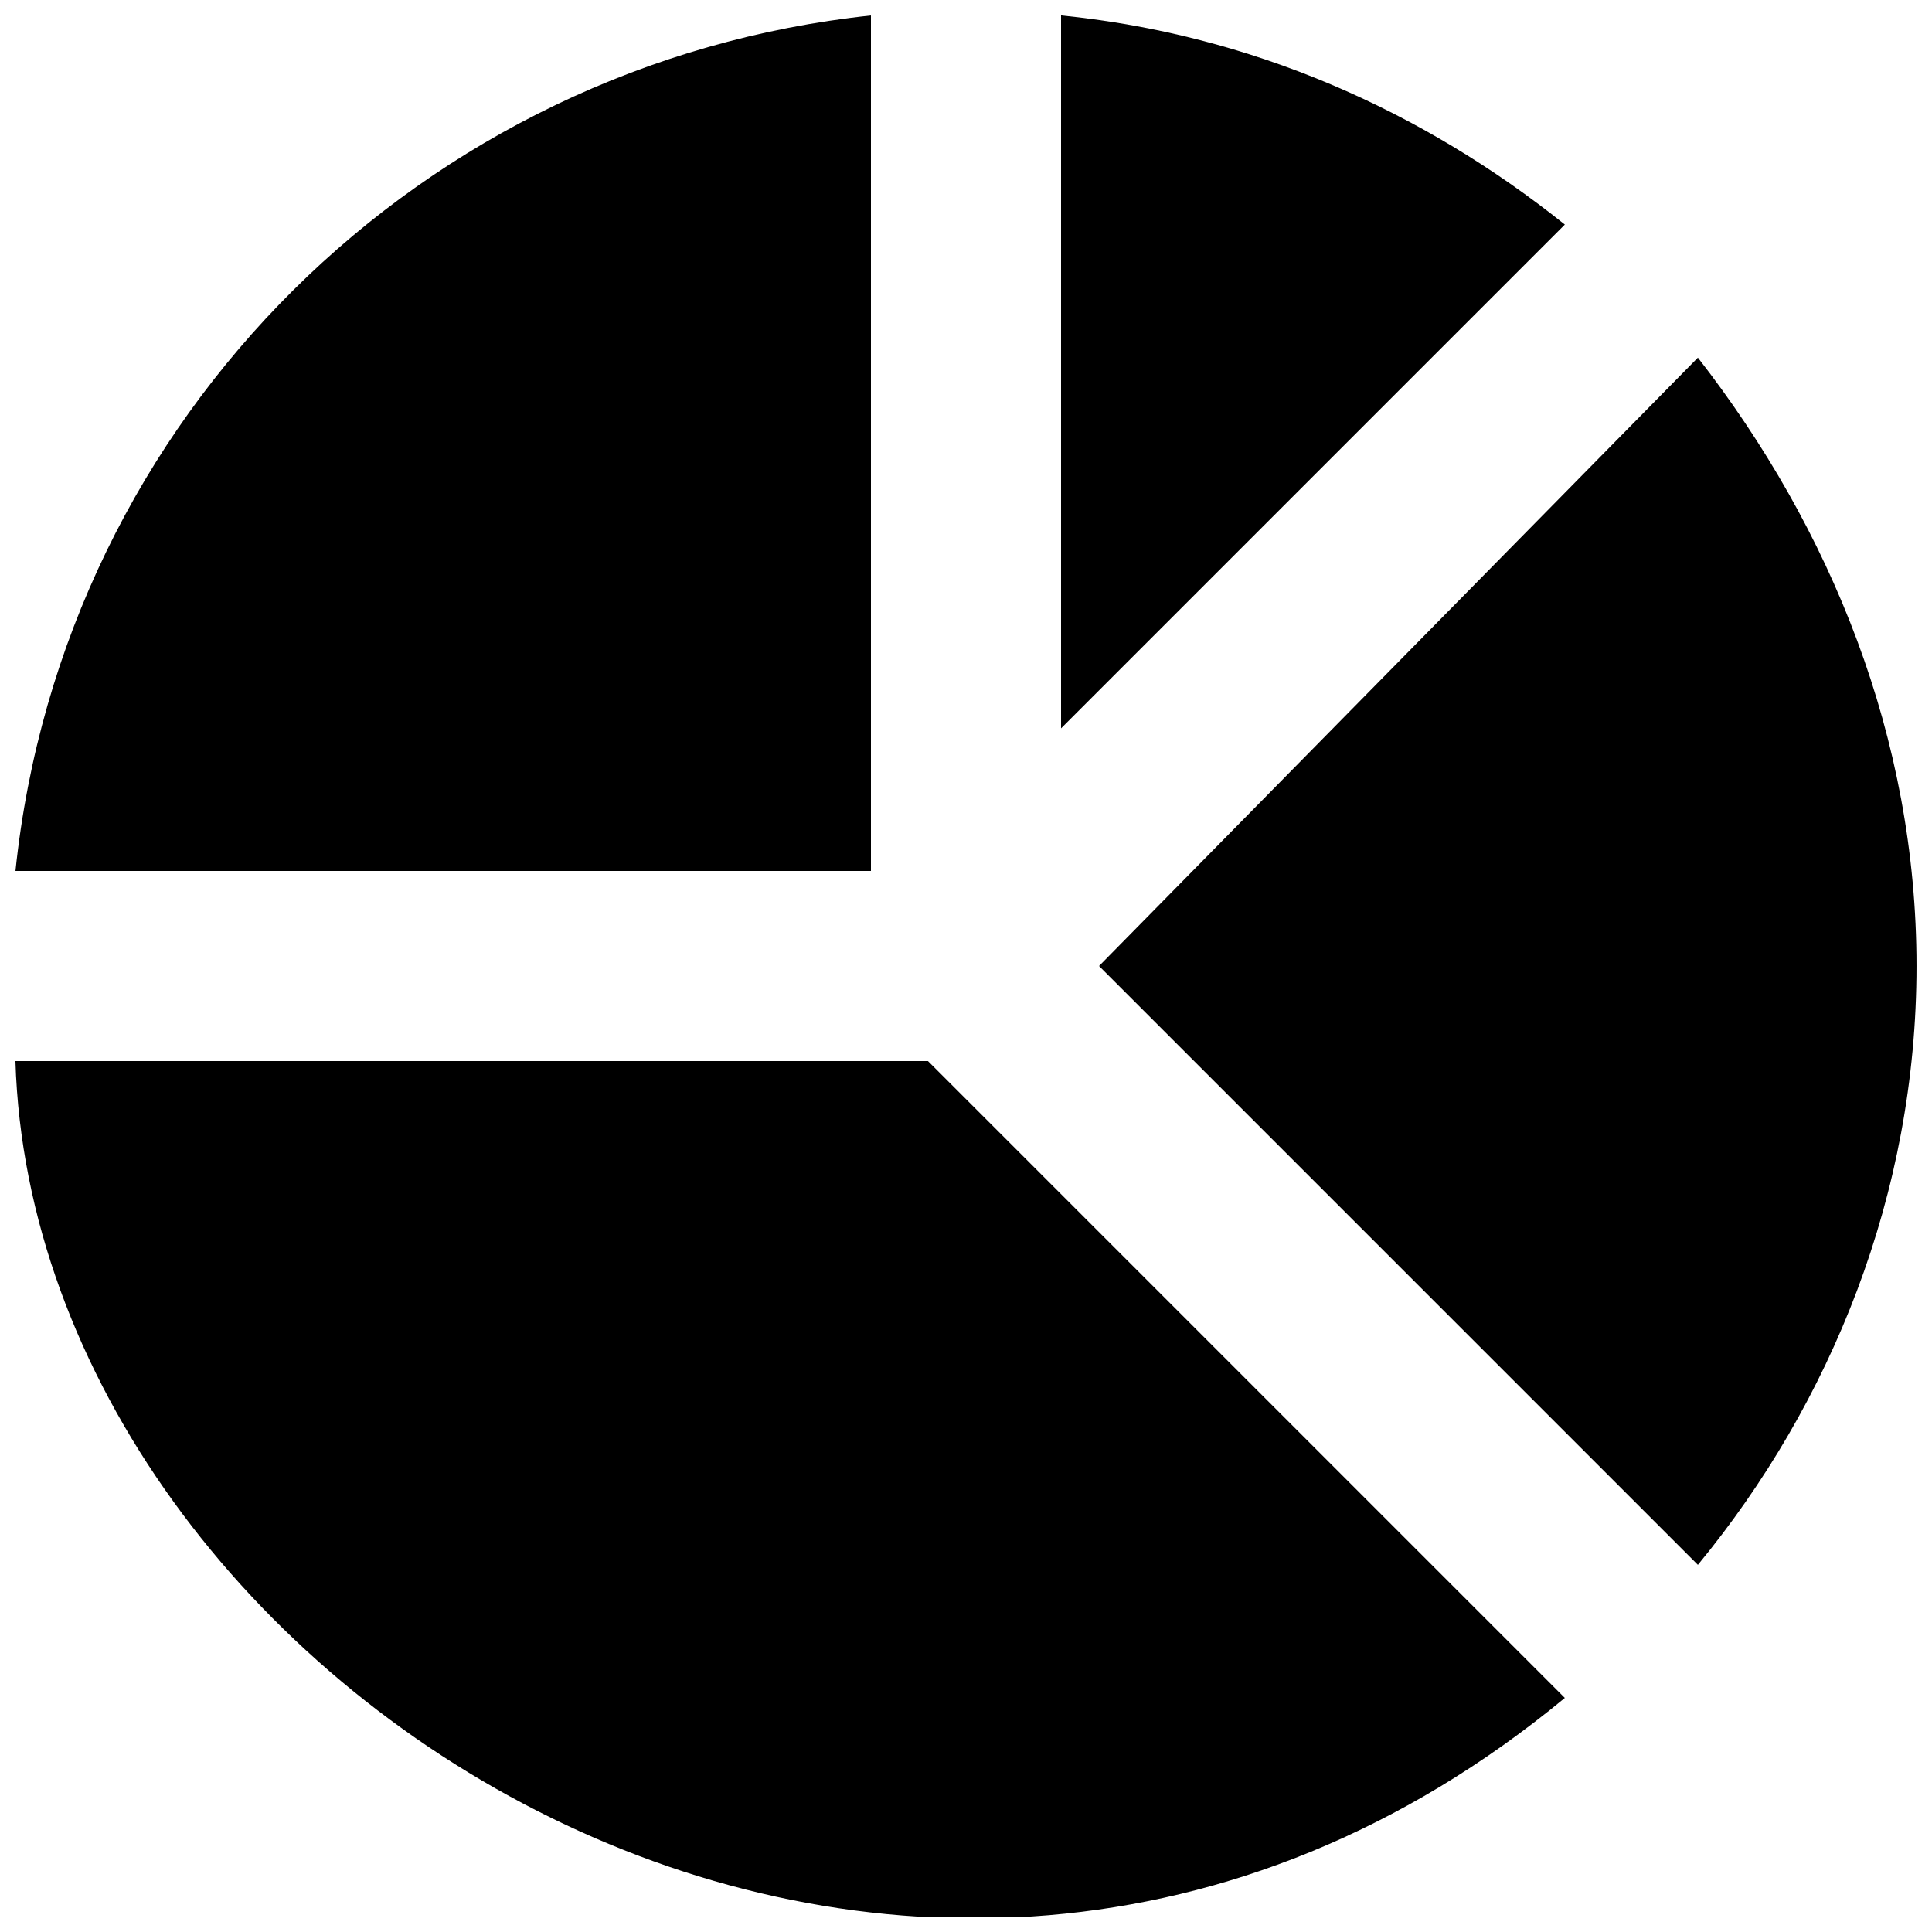
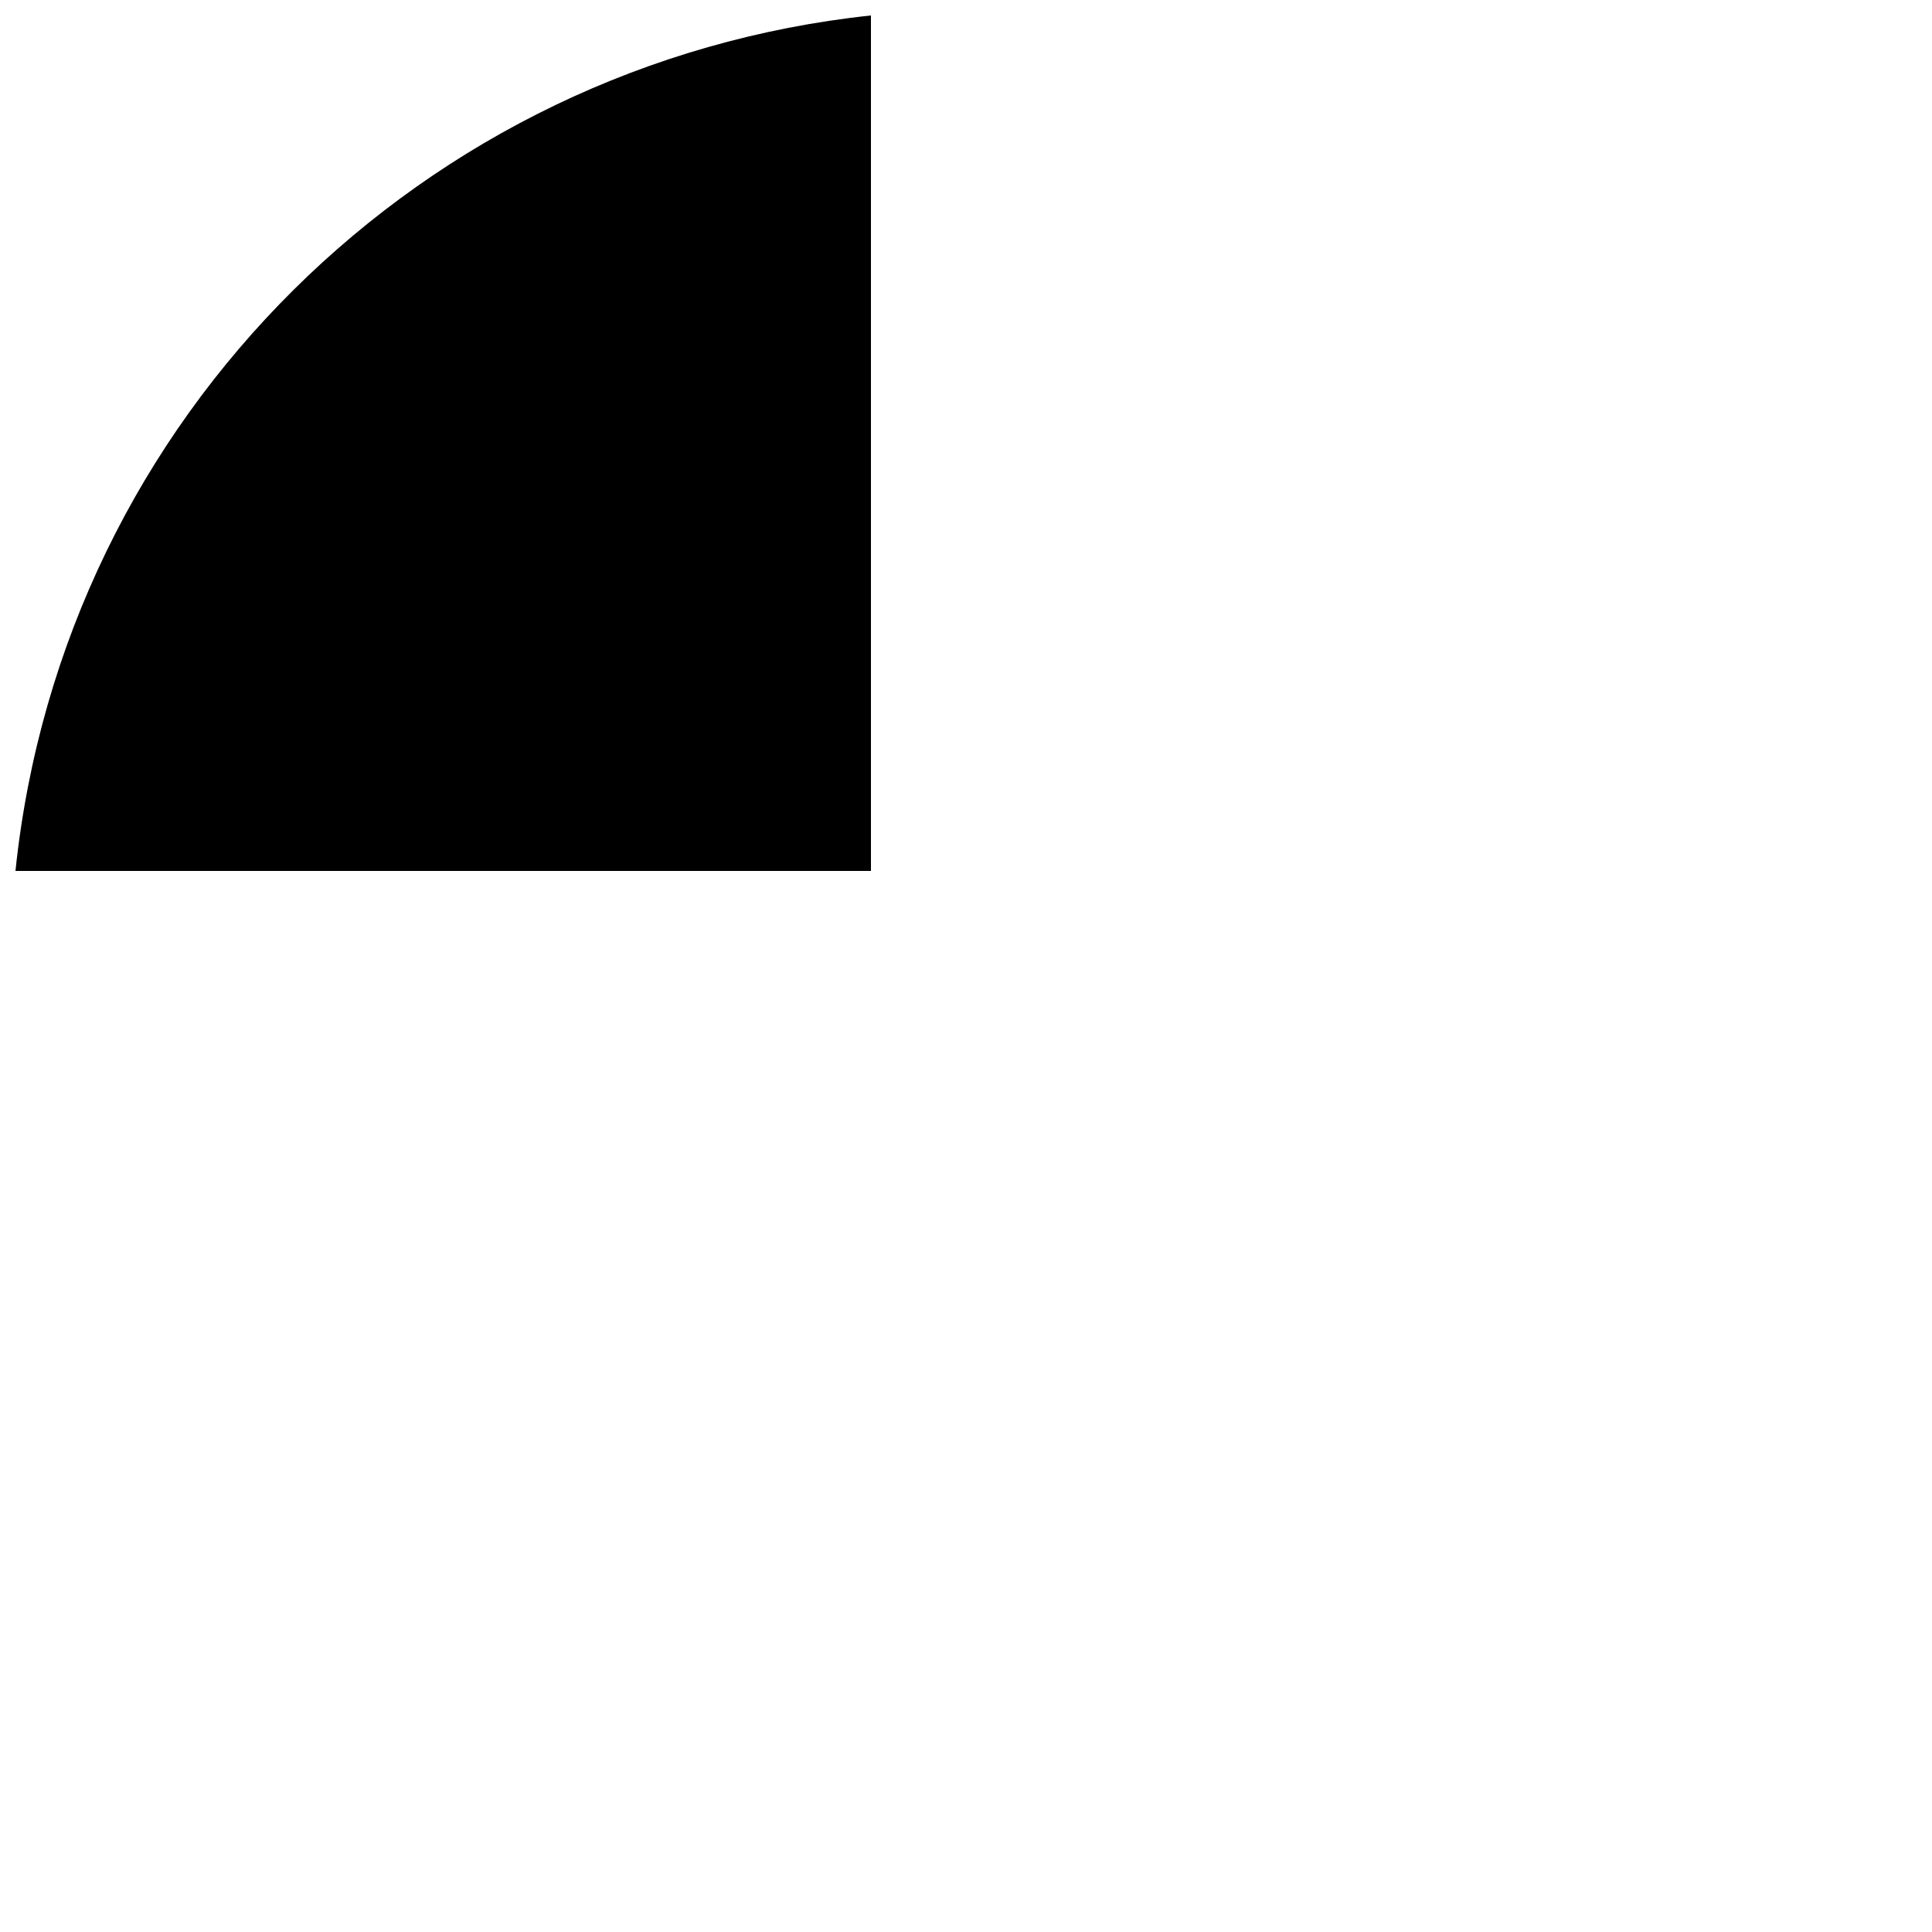
<svg xmlns="http://www.w3.org/2000/svg" width="800px" height="800px" version="1.1" viewBox="144 144 512 512">
  <defs>
    <clipPath id="d">
      <path d="m435 238h216.9v321h-216.9z" />
    </clipPath>
    <clipPath id="c">
-       <path d="m425 148.09h134v189.91h-134z" />
+       <path d="m425 148.09h134v189.91h-134" />
    </clipPath>
    <clipPath id="b">
      <path d="m148.09 148.09h226.91v226.91h-226.91z" />
    </clipPath>
    <clipPath id="a">
      <path d="m148.09 425h410.91v226.9h-410.91z" />
    </clipPath>
  </defs>
  <g>
    <g clip-path="url(#d)">
-       <path d="m593.96 238.78-158.7 161.22 158.7 158.7c35.266-42.824 57.938-98.242 57.938-158.7s-22.672-115.88-57.938-161.22z" />
-     </g>
+       </g>
    <g clip-path="url(#c)">
-       <path d="m425.19 148.09v188.93l133.51-133.51c-37.781-30.23-83.125-50.383-133.51-55.422z" />
-     </g>
+       </g>
    <g clip-path="url(#b)">
      <path d="m374.81 374.81v-226.71c-118.39 12.594-214.12 105.8-226.71 226.71z" />
    </g>
    <g clip-path="url(#a)">
-       <path d="m389.92 425.19h-241.83c5.039 166.26 236.79 312.36 410.61 168.78z" />
-     </g>
+       </g>
  </g>
</svg>